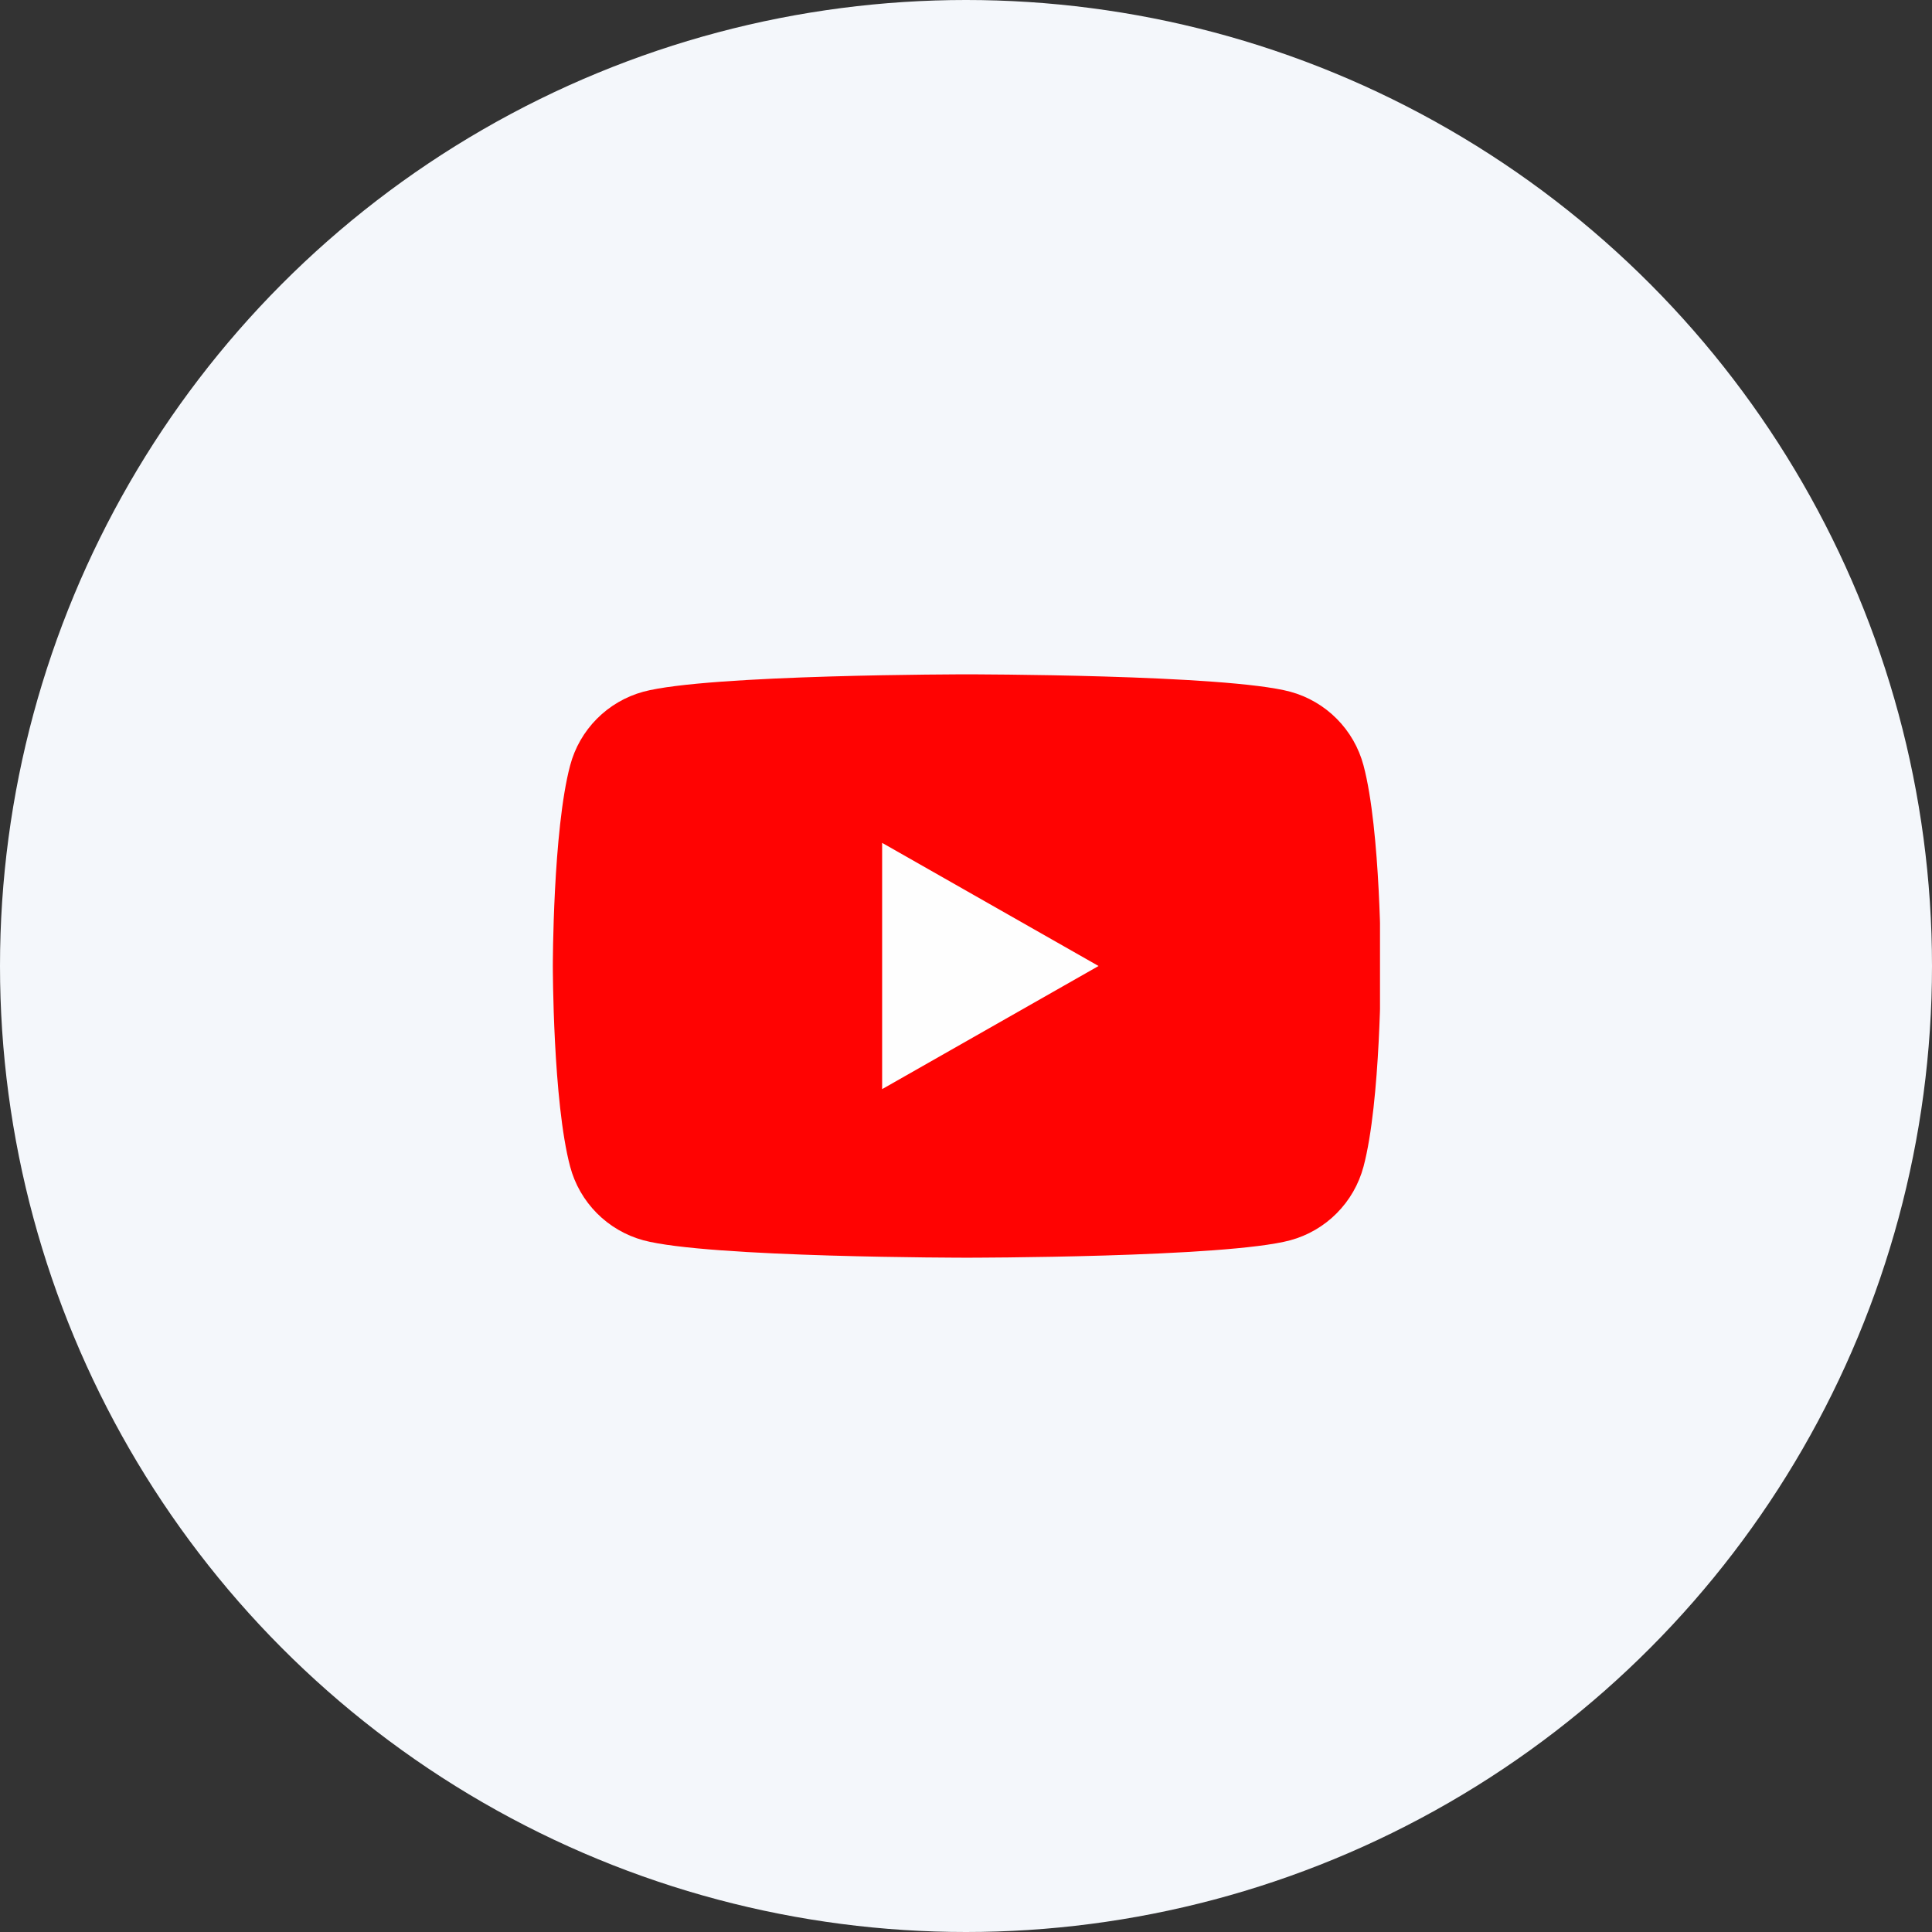
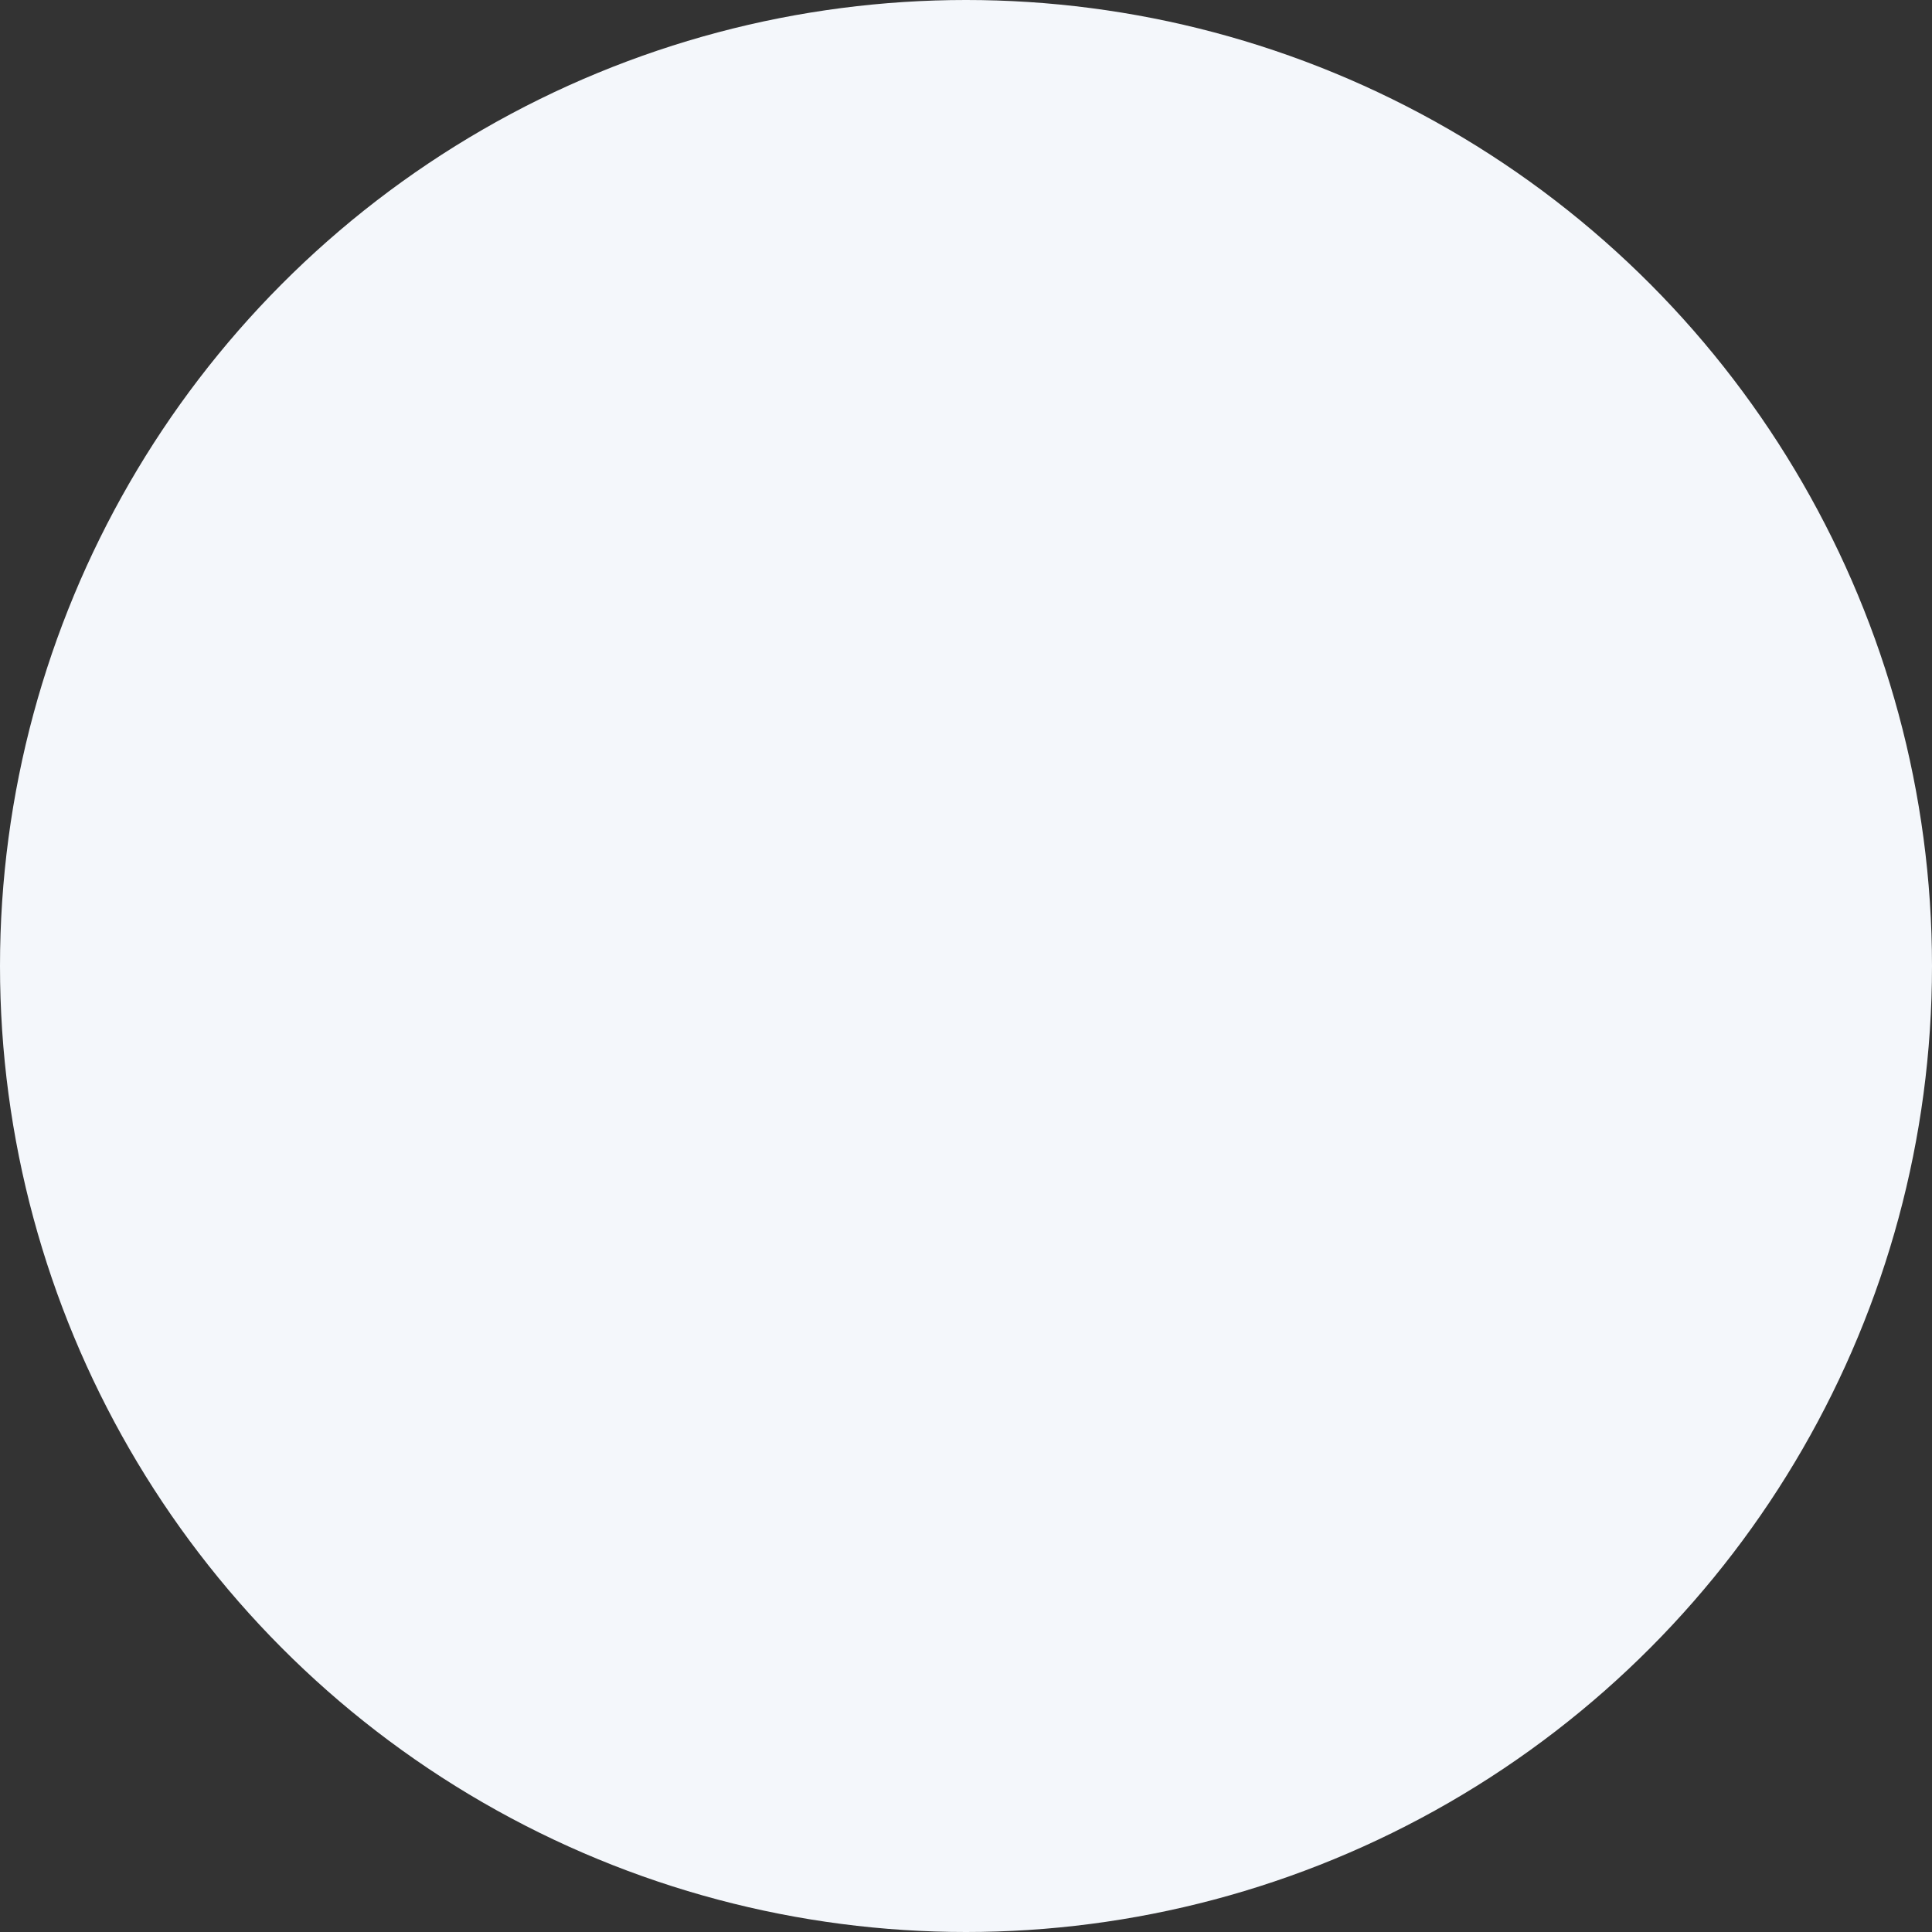
<svg xmlns="http://www.w3.org/2000/svg" width="56" height="56" viewBox="0 0 56 56" fill="none">
  <rect x="0" y="0" width="56" height="56" fill="#333333" stroke="none" />
  <circle cx="28" cy="28" r="28" transform="matrix(-1 0 0 1 56 0)" fill="#F4F7FB" />
  <g clip-path="url(#clip0_10954_8362)">
    <path d="M39.522 22.186C39.386 21.675 39.119 21.209 38.746 20.834C38.374 20.459 37.91 20.189 37.4 20.05C35.524 19.546 28.024 19.546 28.024 19.546C28.024 19.546 20.524 19.546 18.647 20.05C18.138 20.189 17.674 20.459 17.301 20.834C16.929 21.209 16.661 21.675 16.526 22.186C16.024 24.07 16.024 28 16.024 28C16.024 28 16.024 31.93 16.526 33.815C16.661 34.325 16.929 34.791 17.301 35.166C17.674 35.541 18.138 35.811 18.647 35.95C20.524 36.455 28.024 36.455 28.024 36.455C28.024 36.455 35.524 36.455 37.4 35.95C37.91 35.811 38.374 35.541 38.746 35.166C39.119 34.791 39.386 34.325 39.522 33.815C40.024 31.93 40.024 28 40.024 28C40.024 28 40.024 24.07 39.522 22.186Z" fill="#FF0302" />
    <path d="M25.569 31.569V24.431L31.842 28L25.569 31.569Z" fill="#FEFEFE" />
  </g>
  <defs>
    <clipPath id="clip0_10954_8362">
-       <rect width="24" height="24" fill="white" transform="translate(16 16)" />
-     </clipPath>
+       </clipPath>
  </defs>
</svg>